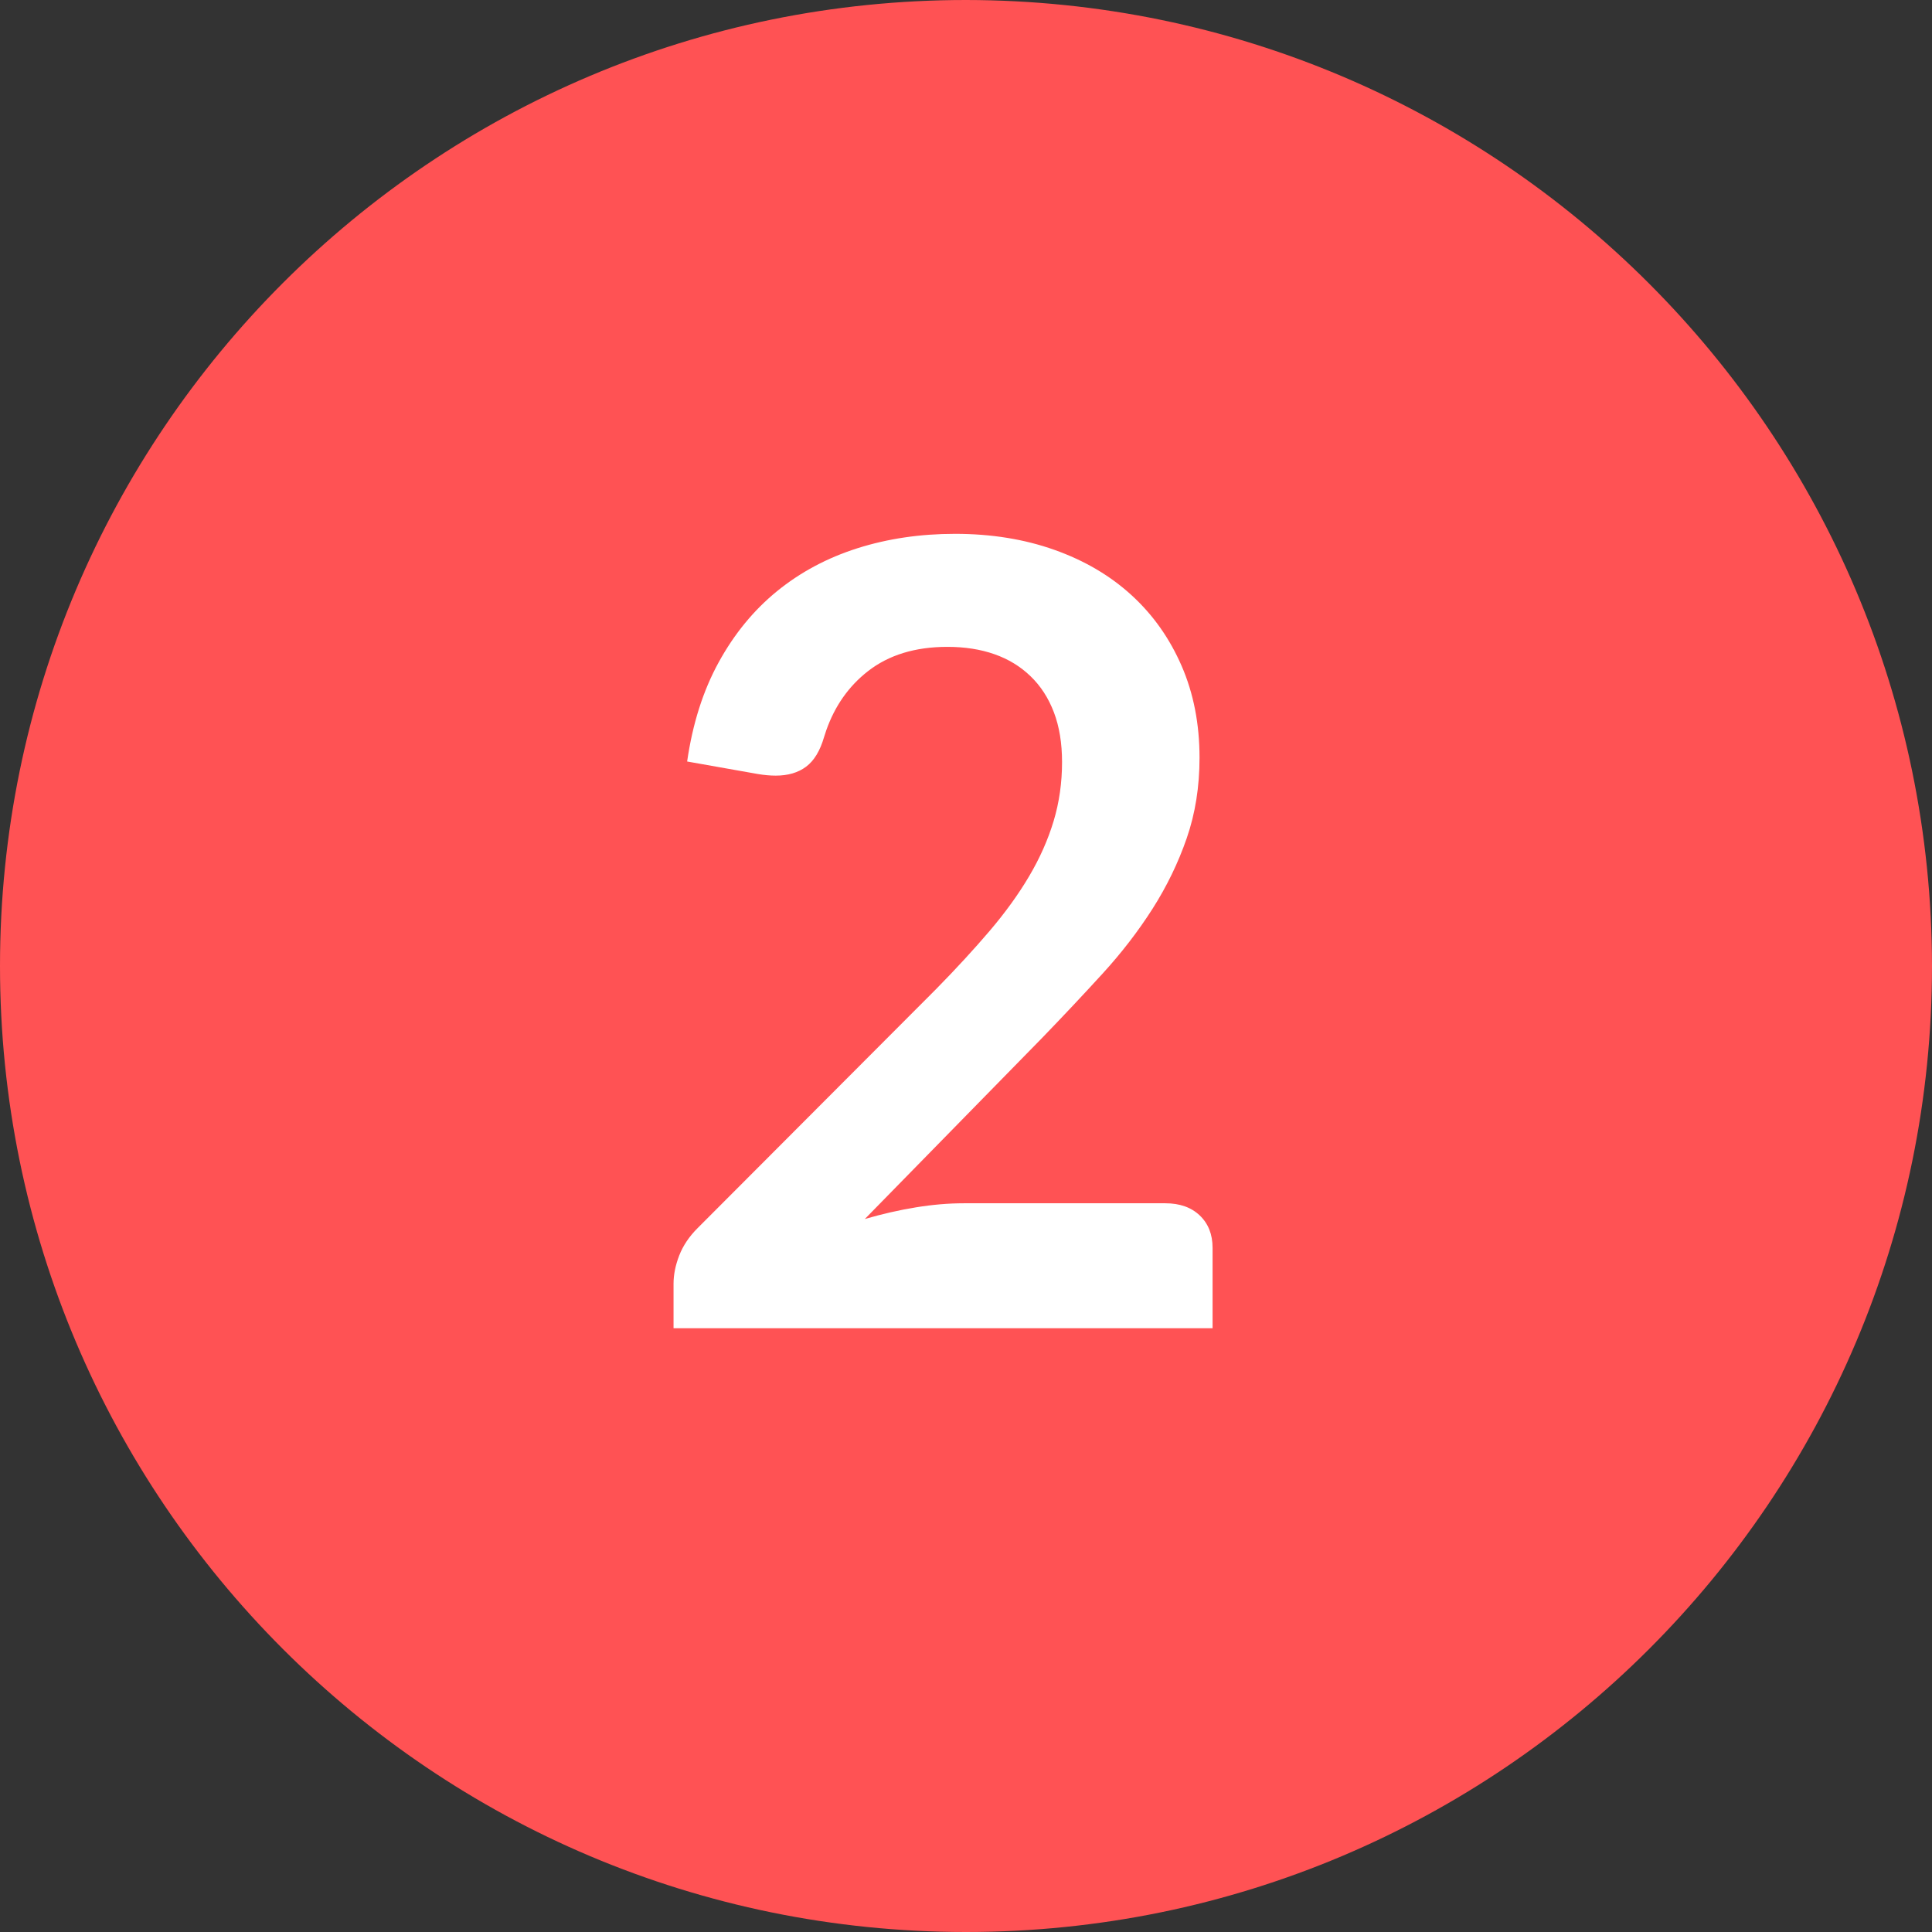
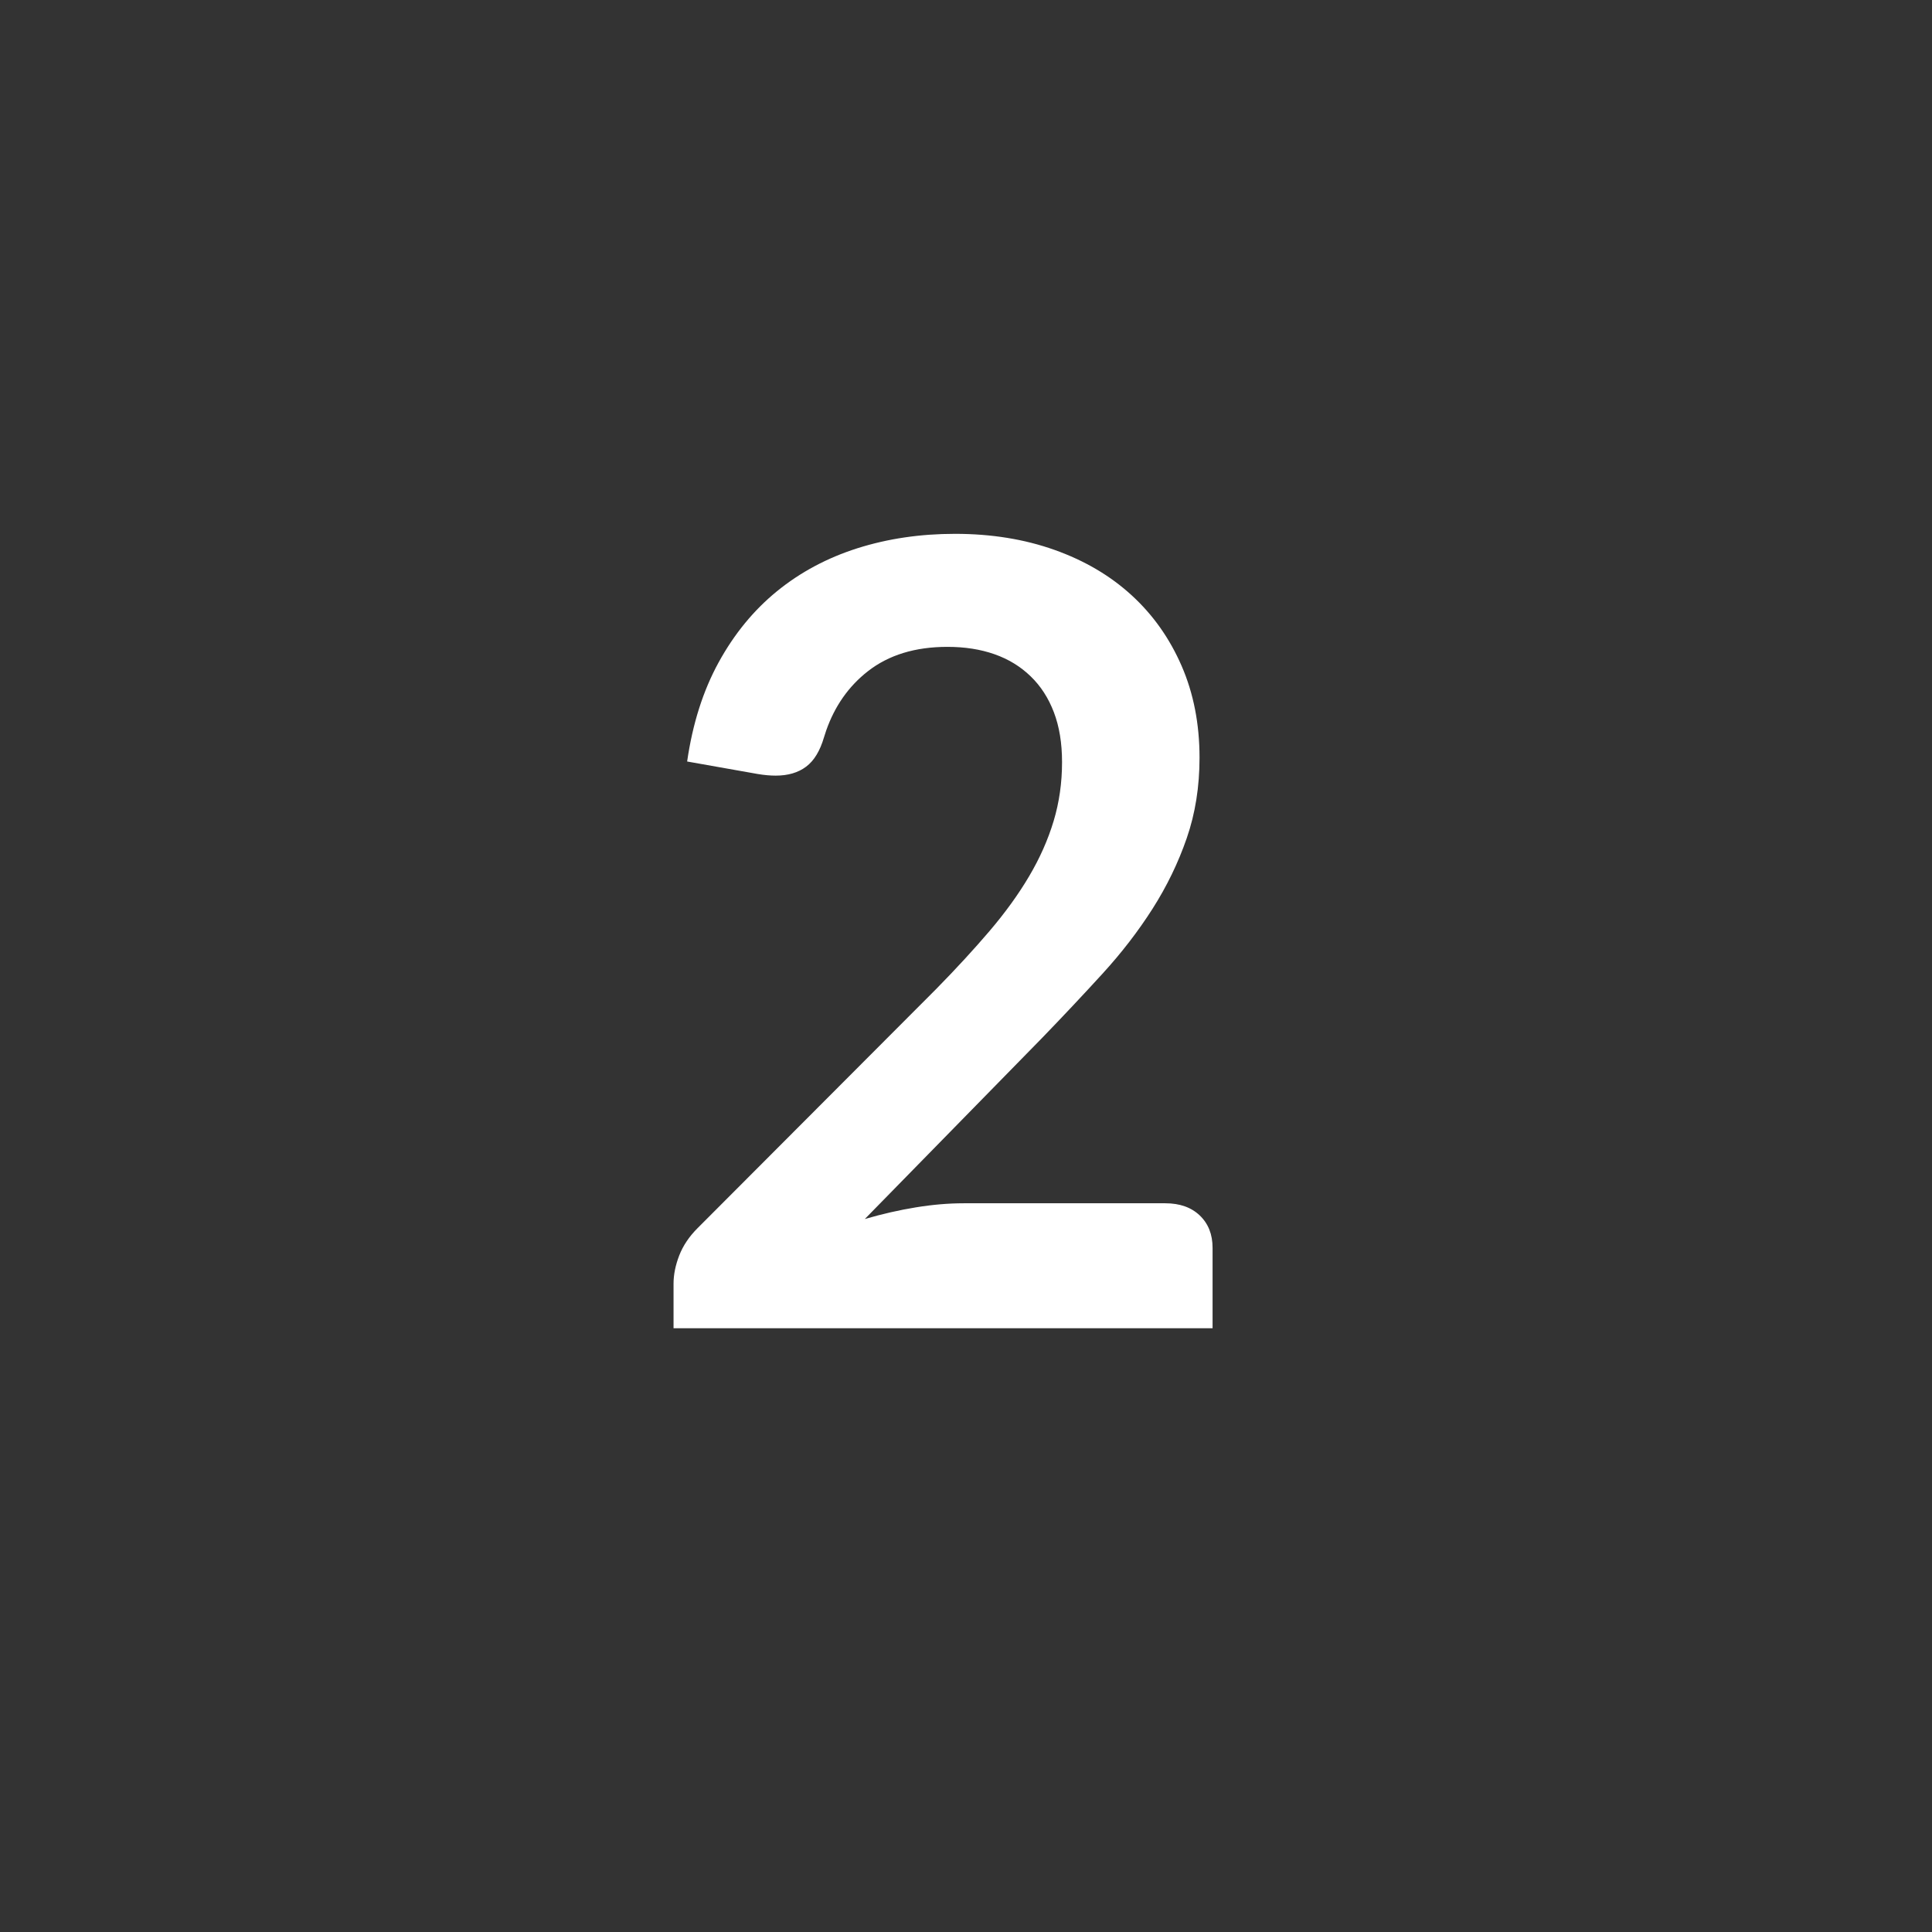
<svg xmlns="http://www.w3.org/2000/svg" width="80px" height="80px" viewBox="0 0 80 80" version="1.1">
  <rect x="0" y="0" width="80" height="80" fill="#333333" stroke="none" />
  <title>icn_2</title>
  <desc>Created with Sketch.</desc>
  <g id="Page-1" stroke="none" stroke-width="1" fill="none" fill-rule="evenodd">
    <g id="Social-Media---Weibo" transform="translate(-387, -3958)" fill-rule="nonzero">
      <g id="icn_2" transform="translate(387, 3958)">
-         <path d="M40,0 C17.909,0 0,17.909 0,40 C0,62.091 17.909,80 40,80 C62.091,80 80,62.091 80,40 C79.977,17.918 62.082,0.024 40,0 Z" id="Shape" fill="#FF5254" />
        <path d="M39.545,22.105 C41.045,22.105 42.417,22.326 43.663,22.769 C44.908,23.211 45.972,23.837 46.858,24.648 C47.743,25.458 48.432,26.432 48.928,27.573 C49.423,28.713 49.67,29.98 49.67,31.375 C49.67,32.575 49.494,33.685 49.141,34.705 C48.789,35.725 48.316,36.7 47.724,37.63 C47.131,38.56 46.438,39.46 45.642,40.33 C44.847,41.2 44.015,42.085 43.145,42.985 L35.81,50.477 C36.53,50.267 37.235,50.106 37.925,49.994 C38.615,49.881 39.275,49.825 39.905,49.825 L48.252,49.825 C48.853,49.825 49.329,49.994 49.681,50.331 C50.034,50.669 50.21,51.115 50.21,51.67 L50.21,55 L27.89,55 L27.89,53.155 C27.89,52.78 27.969,52.39 28.126,51.985 C28.284,51.58 28.535,51.205 28.88,50.86 L38.758,40.96 C39.583,40.12 40.321,39.318 40.974,38.553 C41.626,37.787 42.174,37.03 42.616,36.28 C43.059,35.53 43.396,34.769 43.629,33.996 C43.861,33.224 43.977,32.41 43.977,31.555 C43.977,30.775 43.865,30.089 43.64,29.496 C43.415,28.904 43.093,28.405 42.672,28 C42.252,27.595 41.754,27.291 41.176,27.089 C40.599,26.886 39.95,26.785 39.23,26.785 C37.895,26.785 36.796,27.122 35.934,27.797 C35.143,28.416 34.57,29.23 34.214,30.24 L34.123,30.52 C33.957,31.09 33.71,31.499 33.38,31.746 C33.05,31.994 32.63,32.117 32.12,32.117 C31.895,32.117 31.648,32.095 31.378,32.05 L28.453,31.532 C28.678,29.972 29.112,28.604 29.758,27.426 C30.403,26.249 31.209,25.266 32.176,24.479 C33.144,23.691 34.254,23.099 35.506,22.701 C36.759,22.304 38.105,22.105 39.545,22.105 Z" id="2" fill="#FFFFFF" />
      </g>
    </g>
  </g>
</svg>